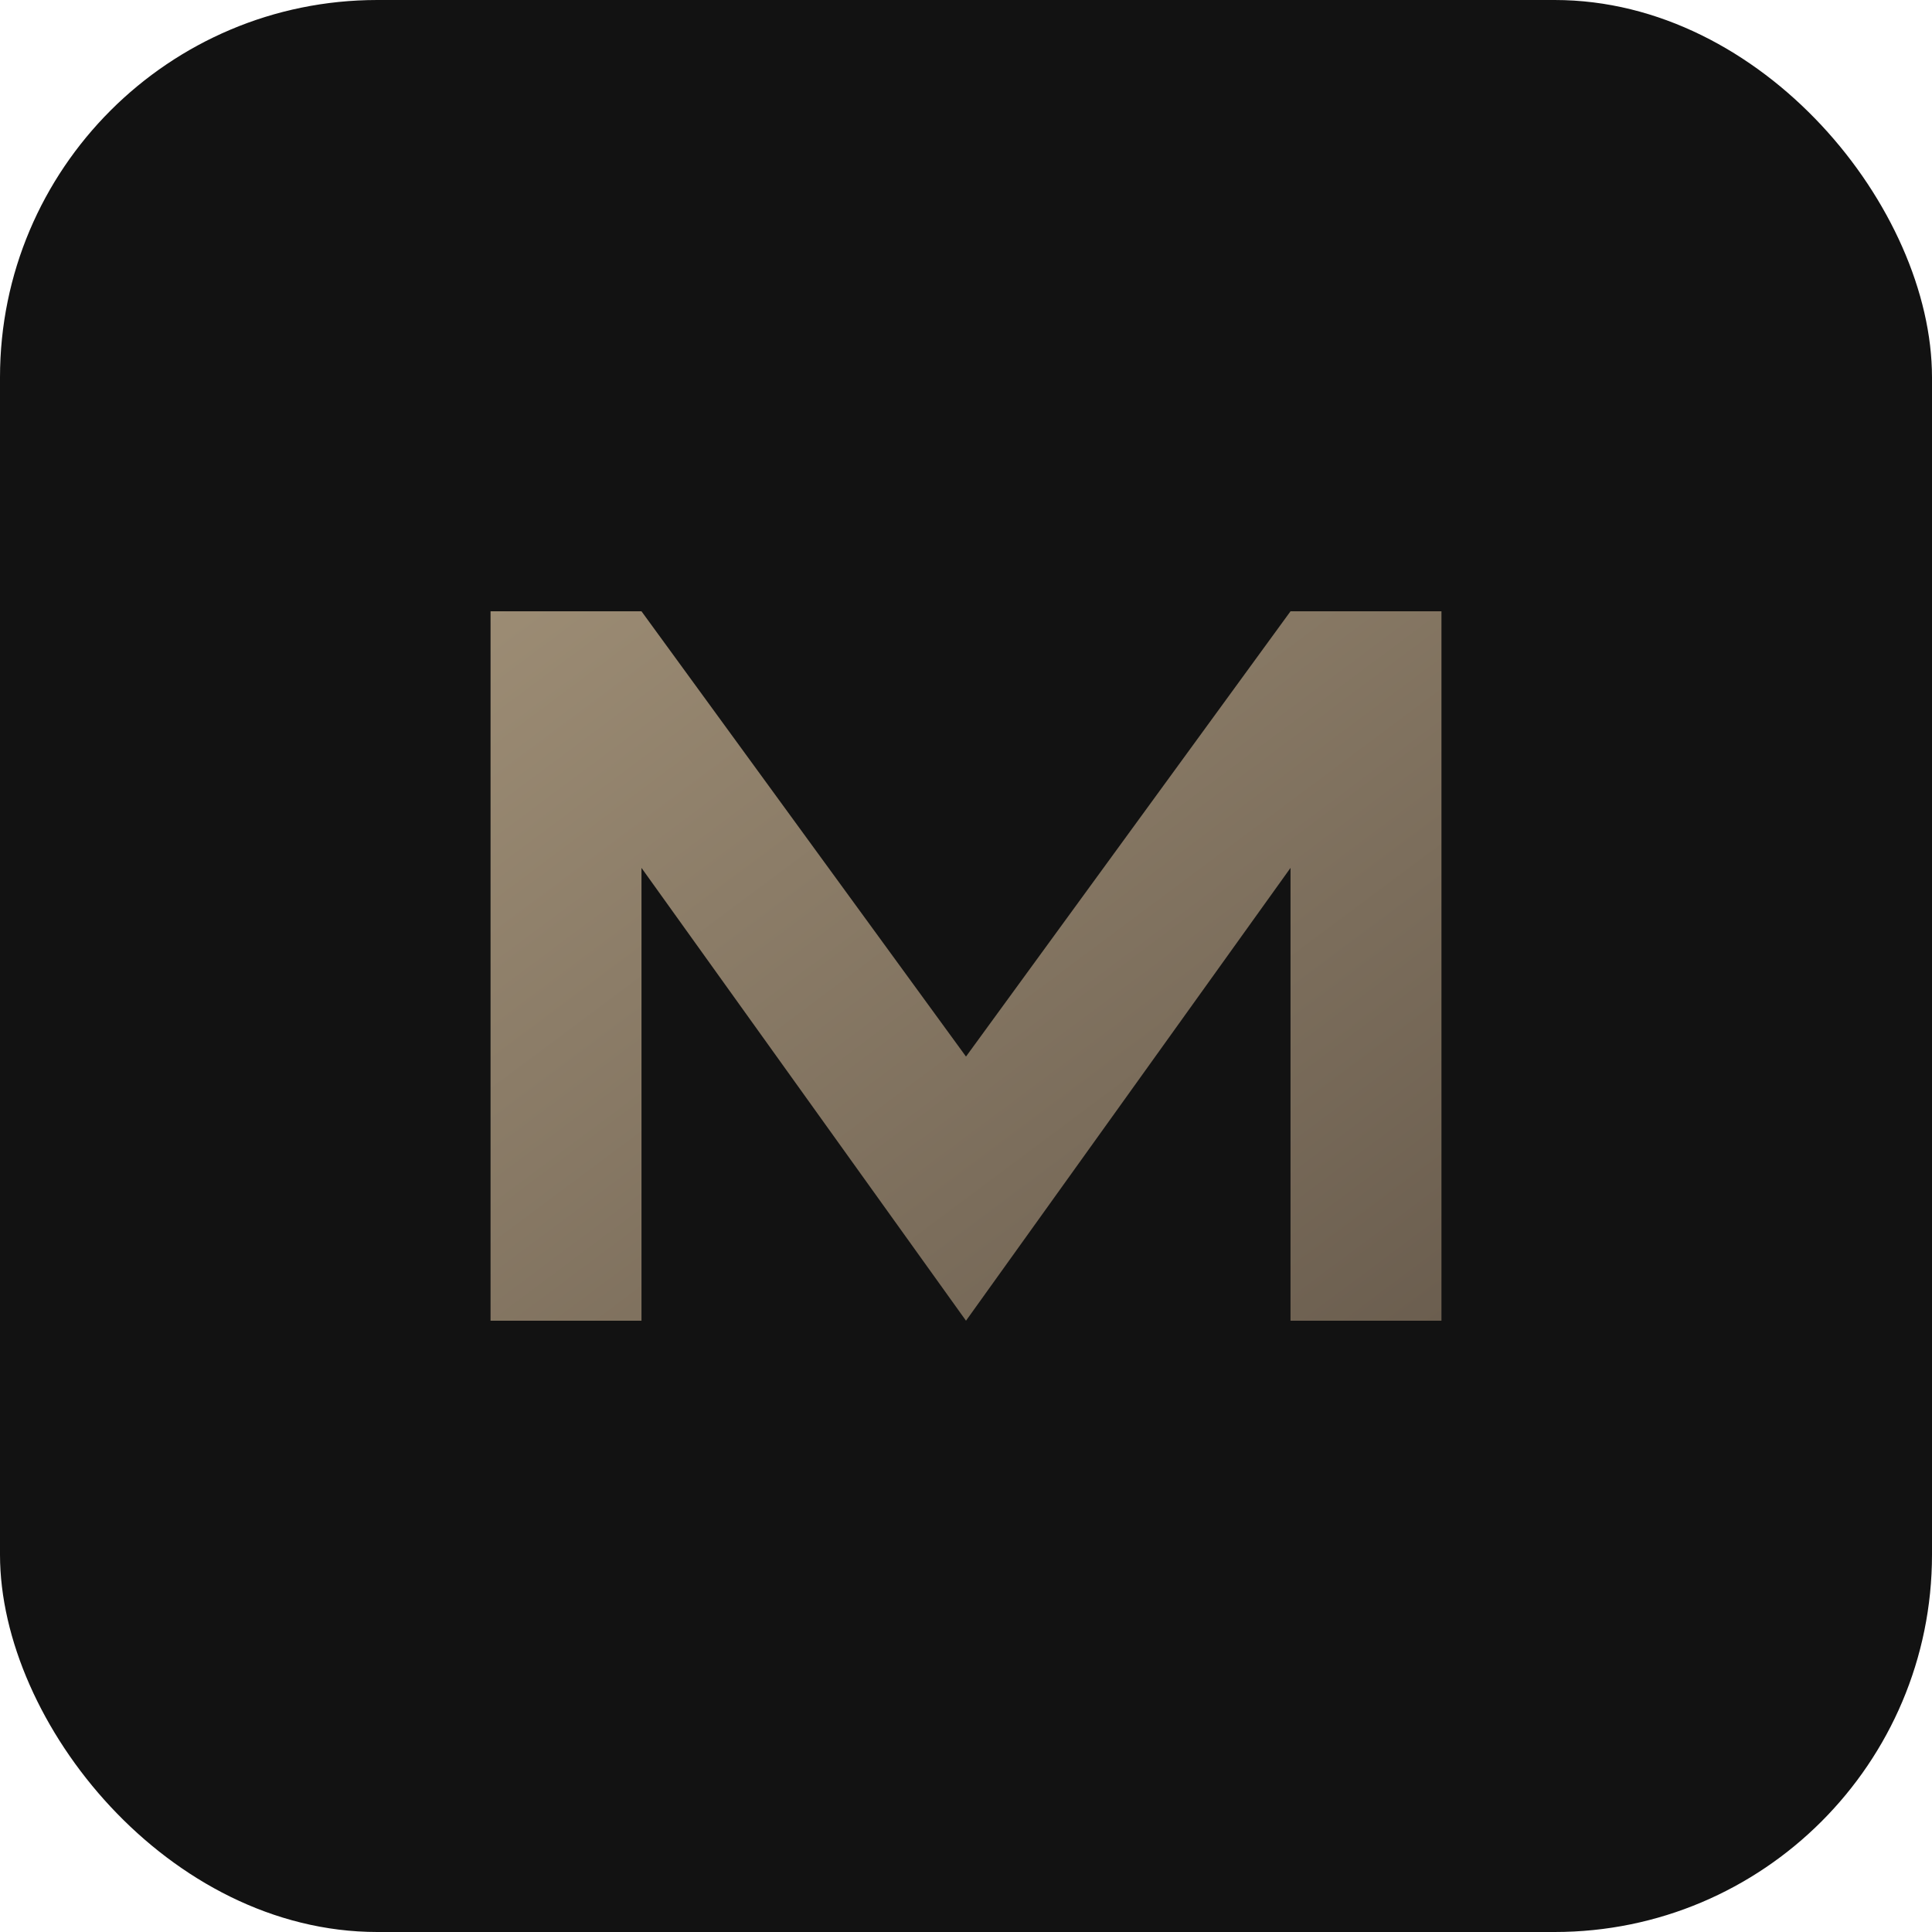
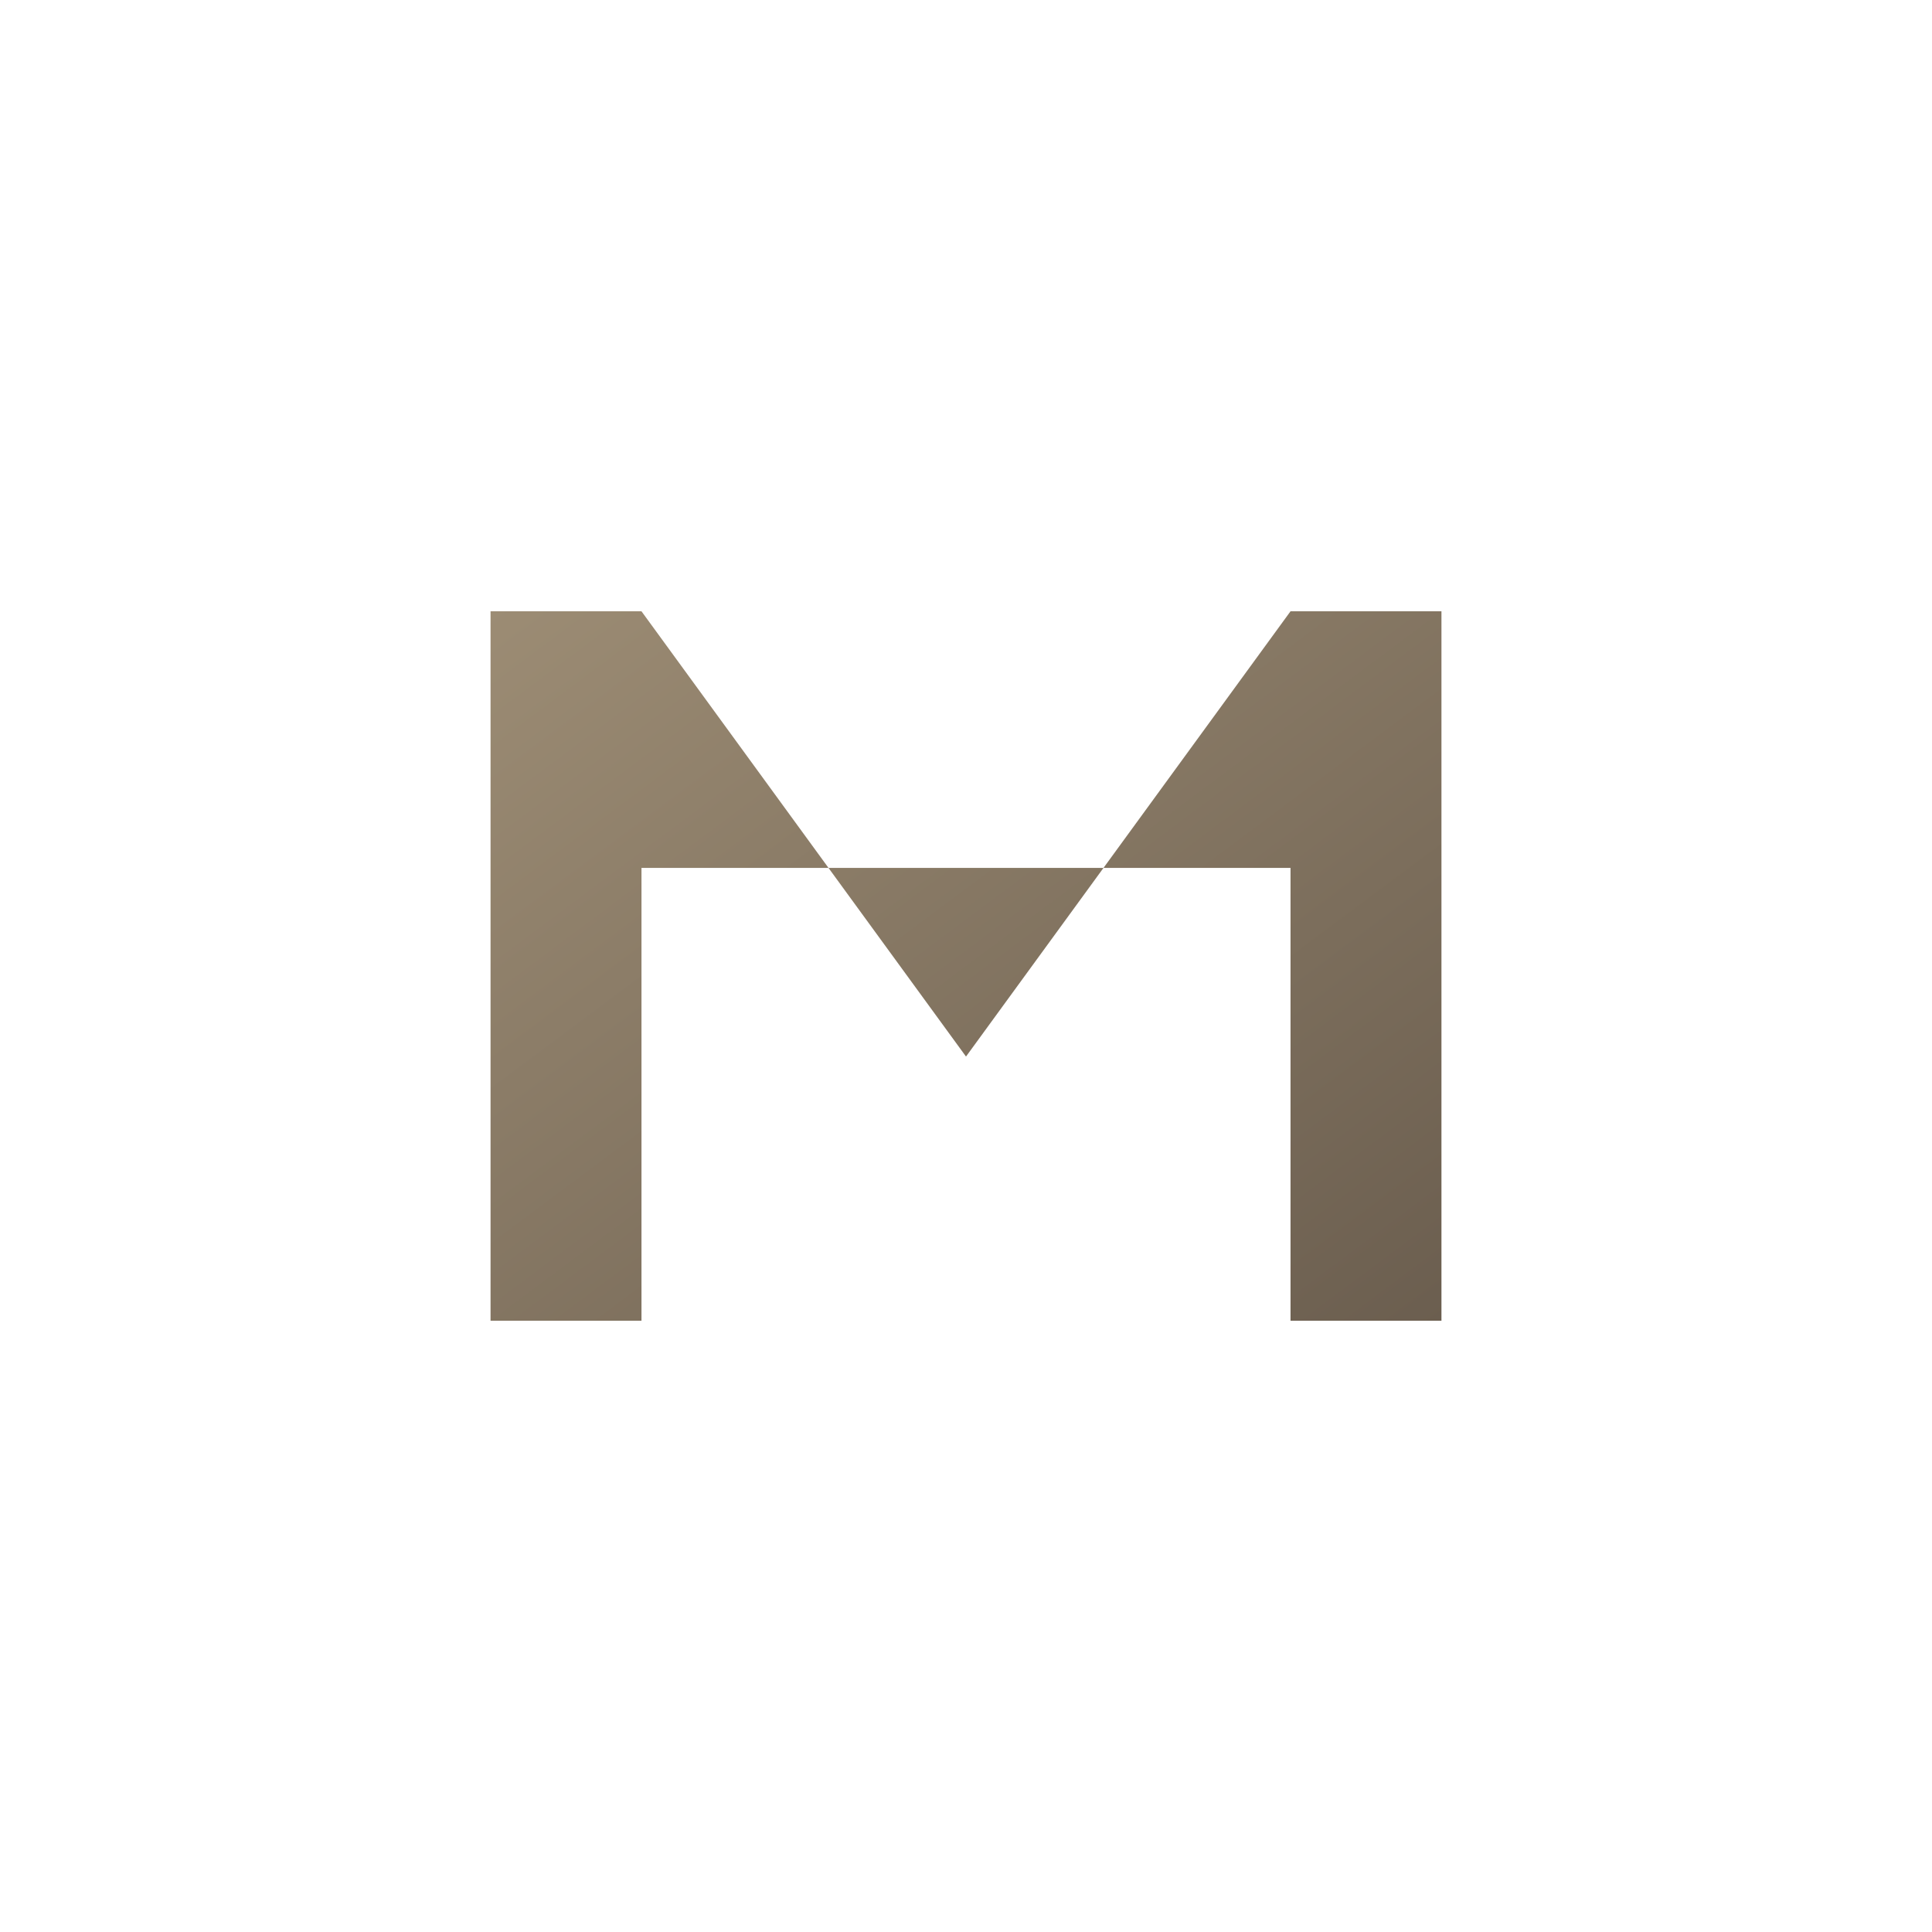
<svg xmlns="http://www.w3.org/2000/svg" viewBox="0 0 512 512">
  <defs>
    <linearGradient id="grad1" x1="0%" y1="0%" x2="100%" y2="100%">
      <stop offset="0%" style="stop-color:#9C8C74;stop-opacity:1" />
      <stop offset="100%" style="stop-color:#6B5E4F;stop-opacity:1" />
    </linearGradient>
  </defs>
-   <rect width="512" height="512" rx="100" fill="#121212" />
-   <path d="M130 350 V 162 H 170 L 256 280 L 342 162 H 382 V 350 H 342 V 230 L 256 350 L 170 230 V 350 H 130 Z" fill="url(#grad1)" />
+   <path d="M130 350 V 162 H 170 L 256 280 L 342 162 H 382 V 350 H 342 V 230 L 170 230 V 350 H 130 Z" fill="url(#grad1)" />
</svg>